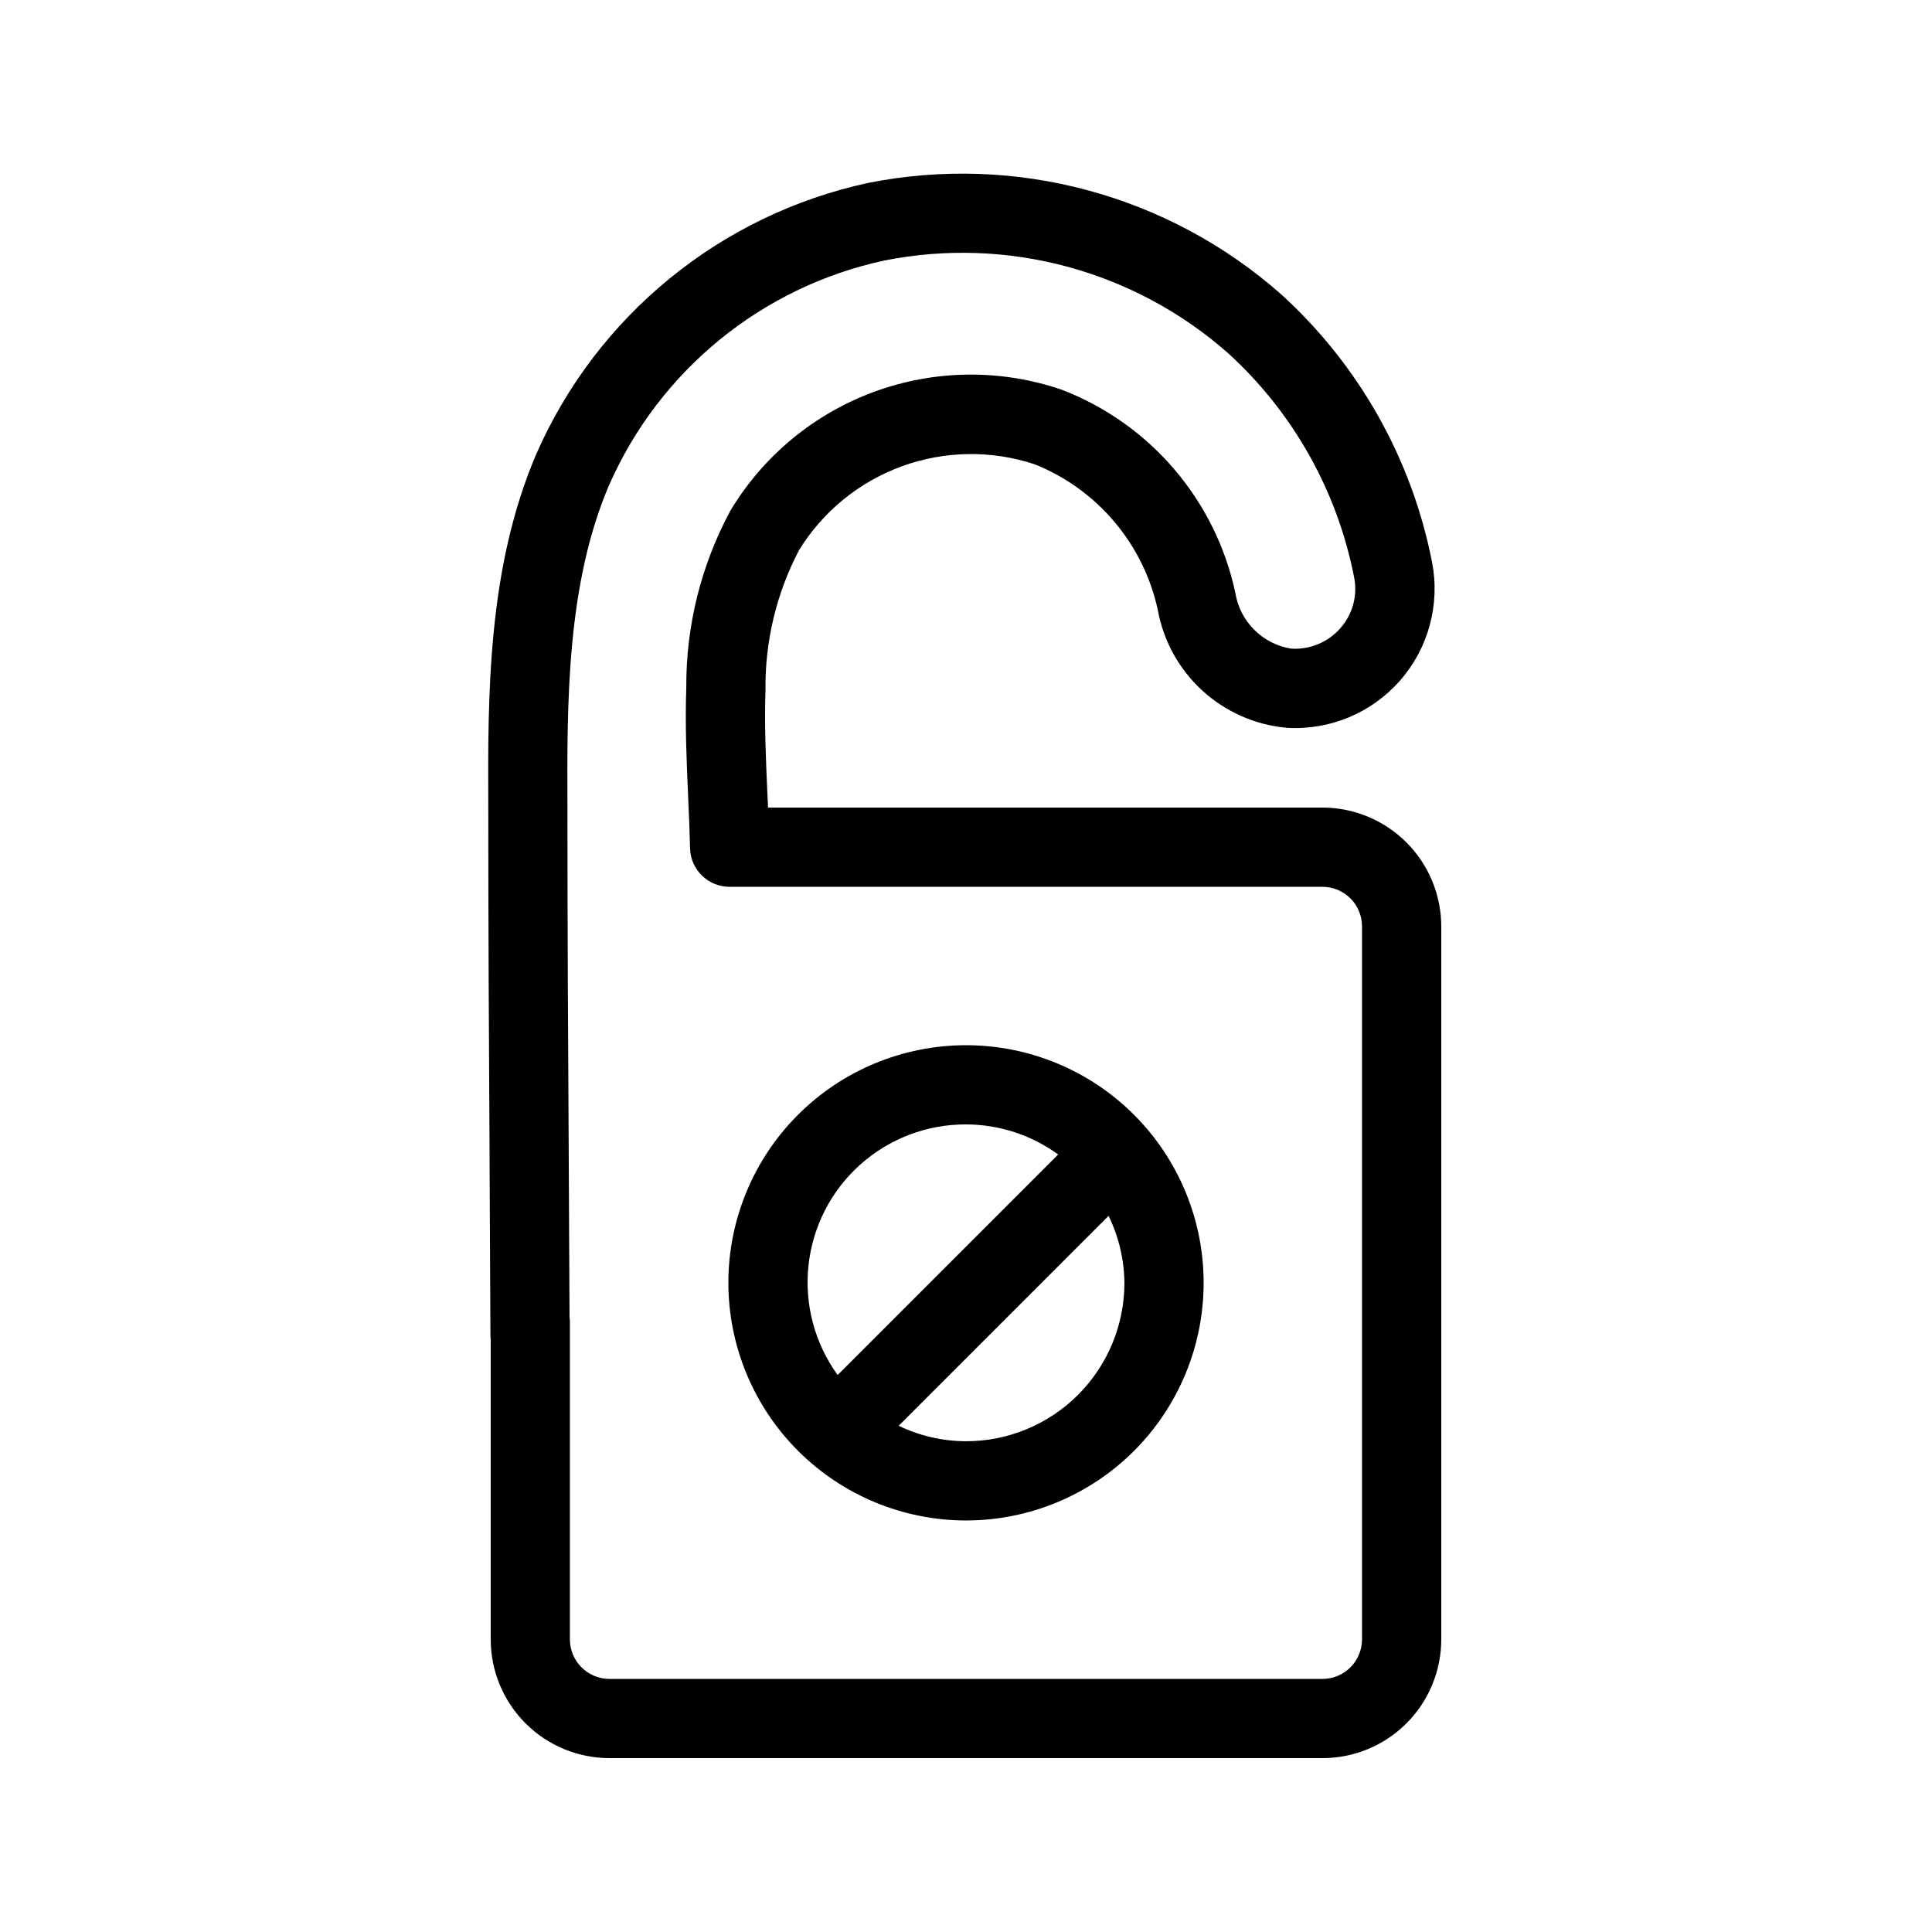
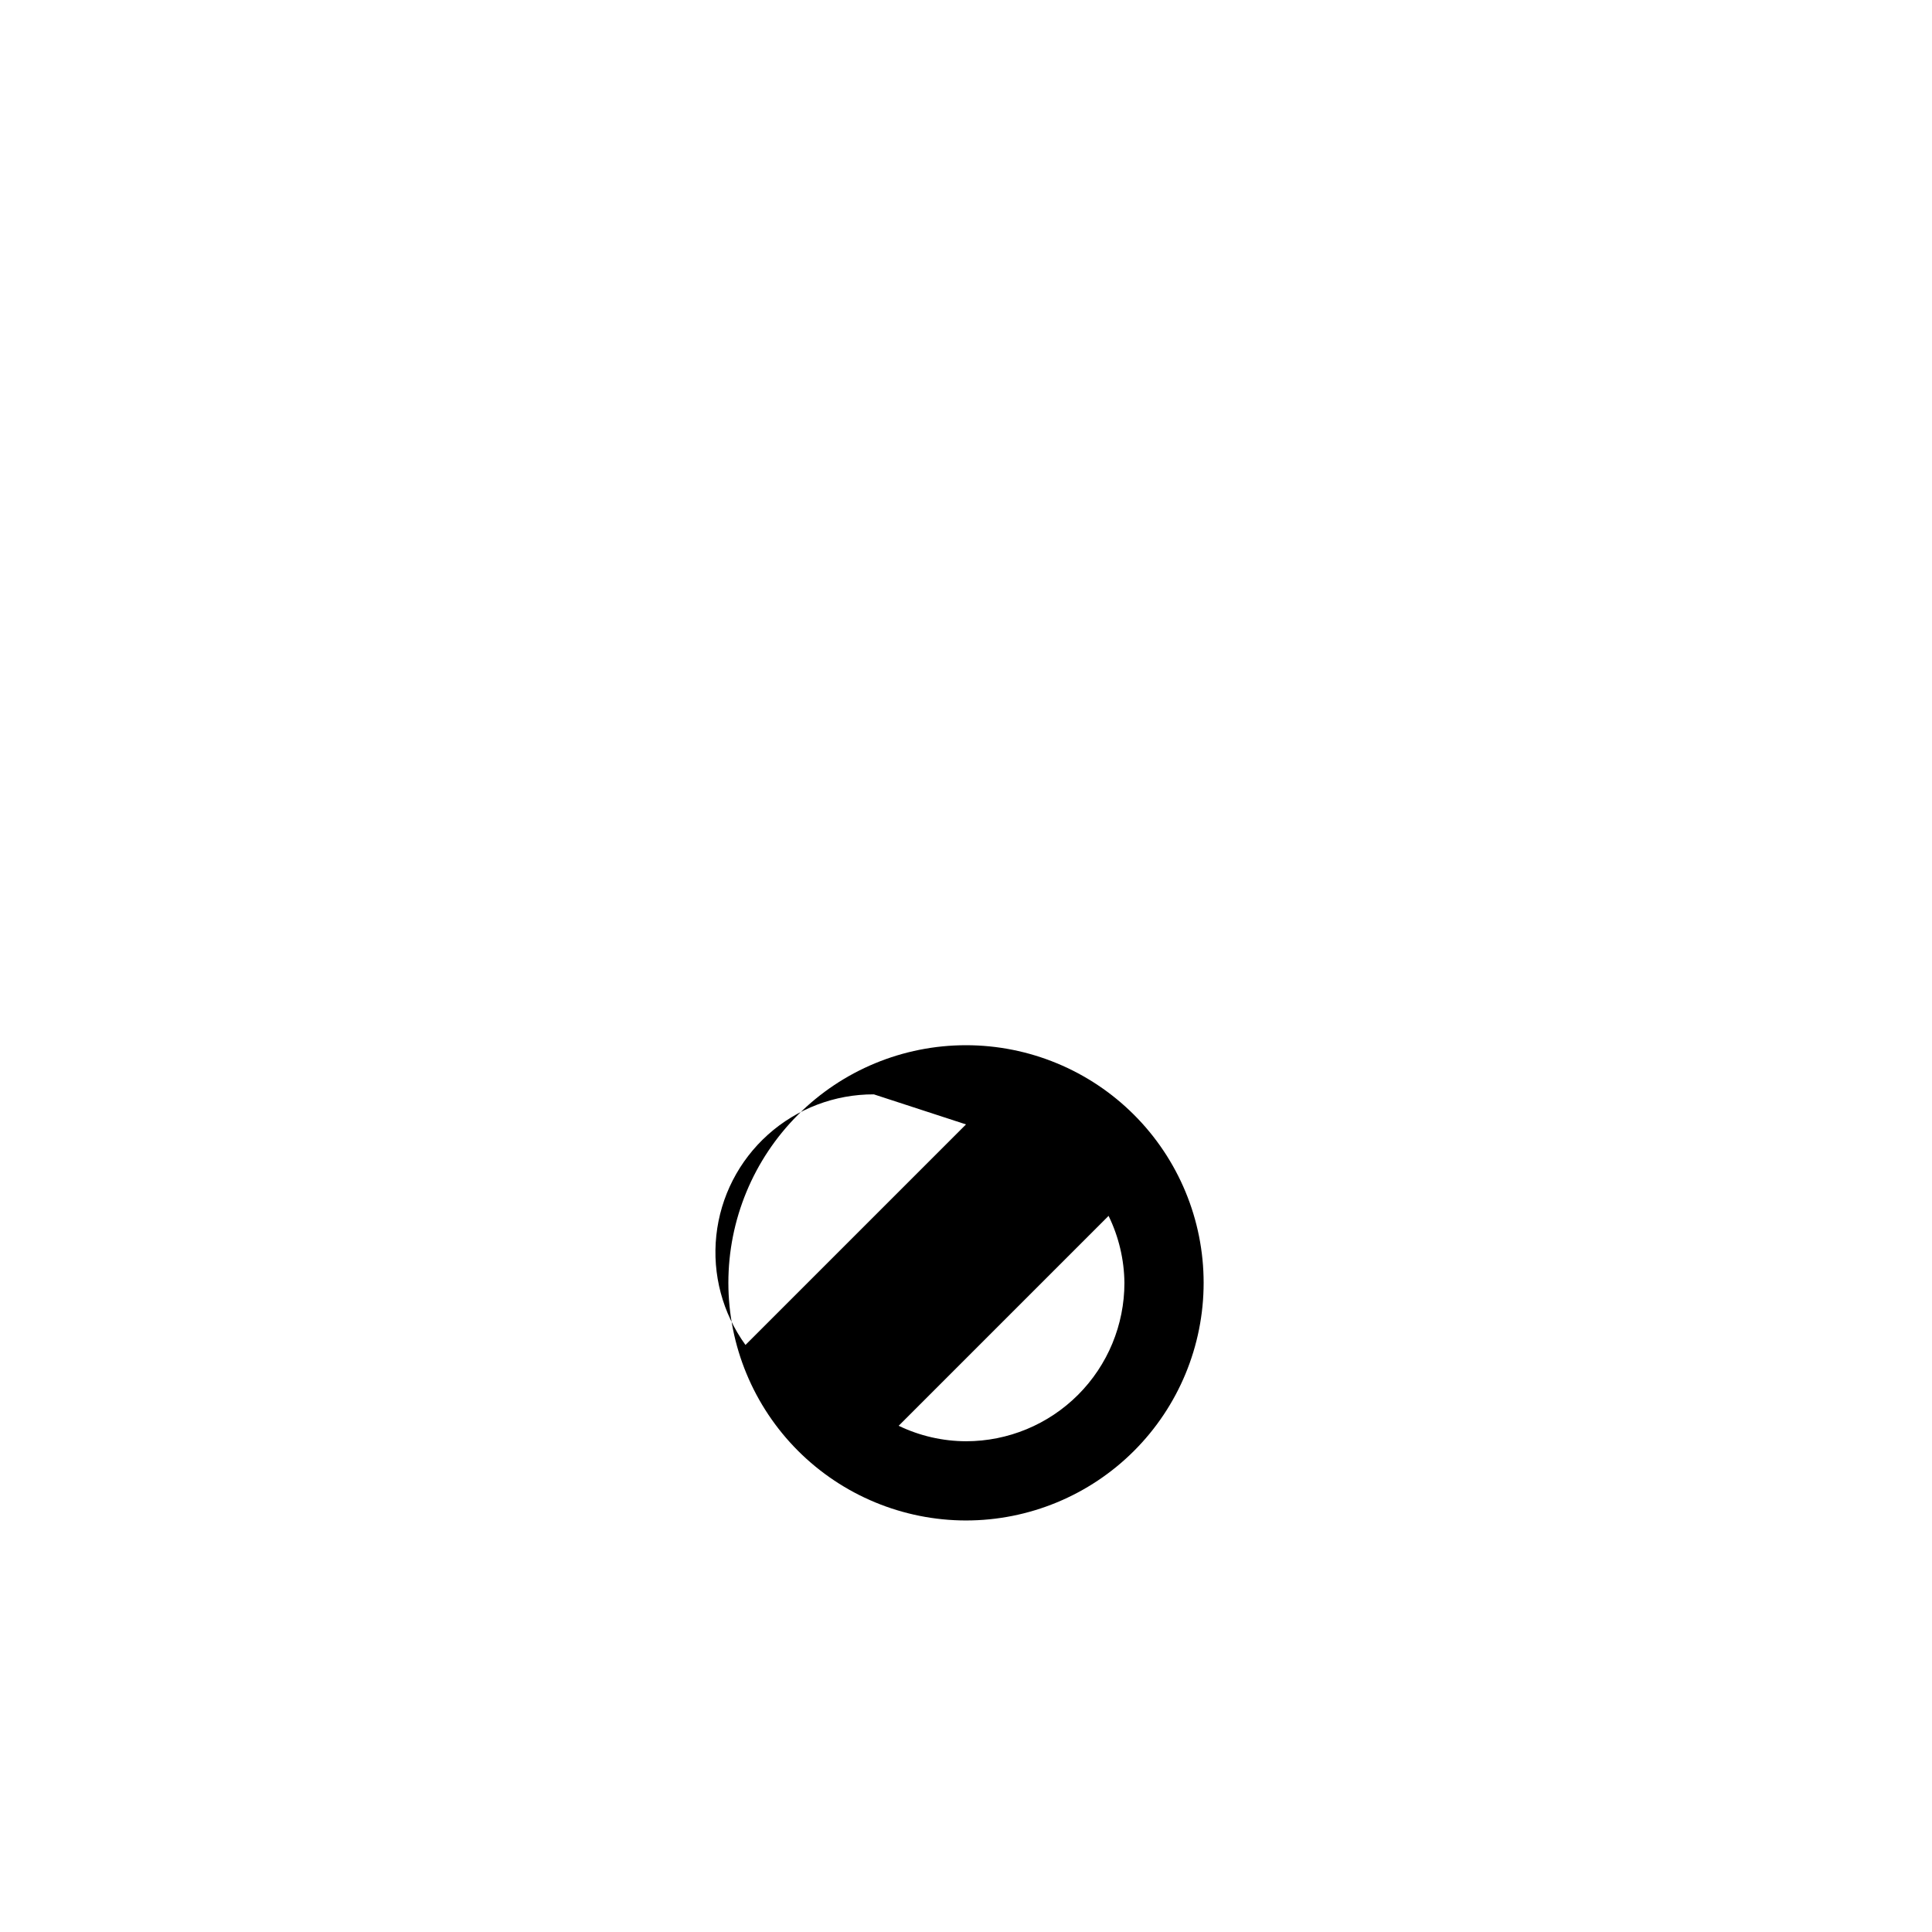
<svg xmlns="http://www.w3.org/2000/svg" fill="#000000" width="800px" height="800px" version="1.1" viewBox="144 144 512 512">
  <g>
-     <path d="m273.74 451.19 0.23 46.551c0.004 0.395 0.027 0.793 0.074 1.184v79.508c0 8.352 3.316 16.363 9.223 22.266 5.906 5.906 13.914 9.223 22.266 9.223h188.93c8.352 0 16.363-3.316 22.266-9.223 5.906-5.902 9.223-13.914 9.223-22.266v-188.93c-0.012-8.348-3.336-16.348-9.234-22.25-5.902-5.902-13.906-9.227-22.254-9.238h-146.94c0-1.312-0.117-2.625-0.168-3.938-0.398-9.016-0.809-18.348-0.492-27.176h-0.004c-0.156-12.93 2.906-25.695 8.914-37.145 6.332-10.254 15.934-18.07 27.258-22.195 11.324-4.121 23.707-4.309 35.148-0.527 16.637 6.648 28.875 21.137 32.656 38.645 1.496 8.199 5.629 15.688 11.777 21.316 6.144 5.629 13.961 9.094 22.262 9.867 11.43 0.742 22.555-3.863 30.117-12.465 7.562-8.605 10.707-20.23 8.508-31.469-5.356-27.332-19.379-52.211-39.992-70.945-29.895-26.398-70.414-37.309-109.52-29.492-39.094 8.469-71.758 35.16-87.844 71.781-13.004 30.332-12.867 64.027-12.742 93.719 0 31.07 0.168 62.129 0.348 93.195zm31.688-178.65c13.355-30.367 40.457-52.492 72.883-59.492 32.57-6.496 66.301 2.598 91.191 24.582 17.207 15.695 28.902 36.516 33.355 59.375 0.961 4.809-0.383 9.785-3.633 13.457-3.277 3.754-8.125 5.762-13.098 5.426-3.703-0.602-7.125-2.359-9.773-5.016-2.652-2.66-4.394-6.086-4.984-9.793-5.254-24.547-22.547-44.777-45.973-53.793-16.09-5.516-33.586-5.344-49.57 0.48-15.98 5.828-29.48 16.957-38.25 31.531-7.773 14.406-11.797 30.539-11.703 46.906-0.348 9.645 0.074 19.398 0.484 28.812 0.211 4.617 0.41 9.215 0.516 13.762h-0.004c0.137 5.699 4.797 10.246 10.496 10.242l157.09-0.008c2.785 0 5.457 1.105 7.422 3.074 1.969 1.969 3.074 4.637 3.074 7.422v188.93c0 2.785-1.105 5.453-3.074 7.422-1.965 1.969-4.637 3.074-7.422 3.074h-188.93c-5.797 0-10.496-4.699-10.496-10.496v-83.969c0-0.477-0.031-0.953-0.094-1.426l-0.211-41.984c-0.18-31.016-0.348-62.043-0.348-93.109-0.113-27.68-0.242-59.062 11.043-85.406z" />
-     <path d="m400 546.94c16.699 0 32.719-6.633 44.531-18.445 11.809-11.809 18.445-27.828 18.445-44.531 0-16.699-6.637-32.719-18.445-44.527-11.812-11.812-27.832-18.445-44.531-18.445-16.703 0-32.723 6.633-44.531 18.445-11.812 11.809-18.445 27.828-18.445 44.527 0.016 16.699 6.656 32.707 18.461 44.516 11.809 11.805 27.816 18.445 44.516 18.461zm41.984-62.977c0 11.137-4.426 21.816-12.297 29.688-7.875 7.875-18.555 12.297-29.688 12.297-6.18-0.02-12.277-1.422-17.844-4.102l55.629-55.629c2.699 5.531 4.133 11.594 4.199 17.746zm-41.984-41.984v0.004c8.777 0.012 17.324 2.801 24.422 7.965l-58.441 58.441c-6.074-8.383-8.828-18.715-7.727-29.008 1.098-10.297 5.977-19.816 13.688-26.723 7.707-6.906 17.707-10.711 28.059-10.676z" />
+     <path d="m400 546.94c16.699 0 32.719-6.633 44.531-18.445 11.809-11.809 18.445-27.828 18.445-44.531 0-16.699-6.637-32.719-18.445-44.527-11.812-11.812-27.832-18.445-44.531-18.445-16.703 0-32.723 6.633-44.531 18.445-11.812 11.809-18.445 27.828-18.445 44.527 0.016 16.699 6.656 32.707 18.461 44.516 11.809 11.805 27.816 18.445 44.516 18.461zm41.984-62.977c0 11.137-4.426 21.816-12.297 29.688-7.875 7.875-18.555 12.297-29.688 12.297-6.18-0.02-12.277-1.422-17.844-4.102l55.629-55.629c2.699 5.531 4.133 11.594 4.199 17.746zm-41.984-41.984v0.004l-58.441 58.441c-6.074-8.383-8.828-18.715-7.727-29.008 1.098-10.297 5.977-19.816 13.688-26.723 7.707-6.906 17.707-10.711 28.059-10.676z" />
  </g>
</svg>